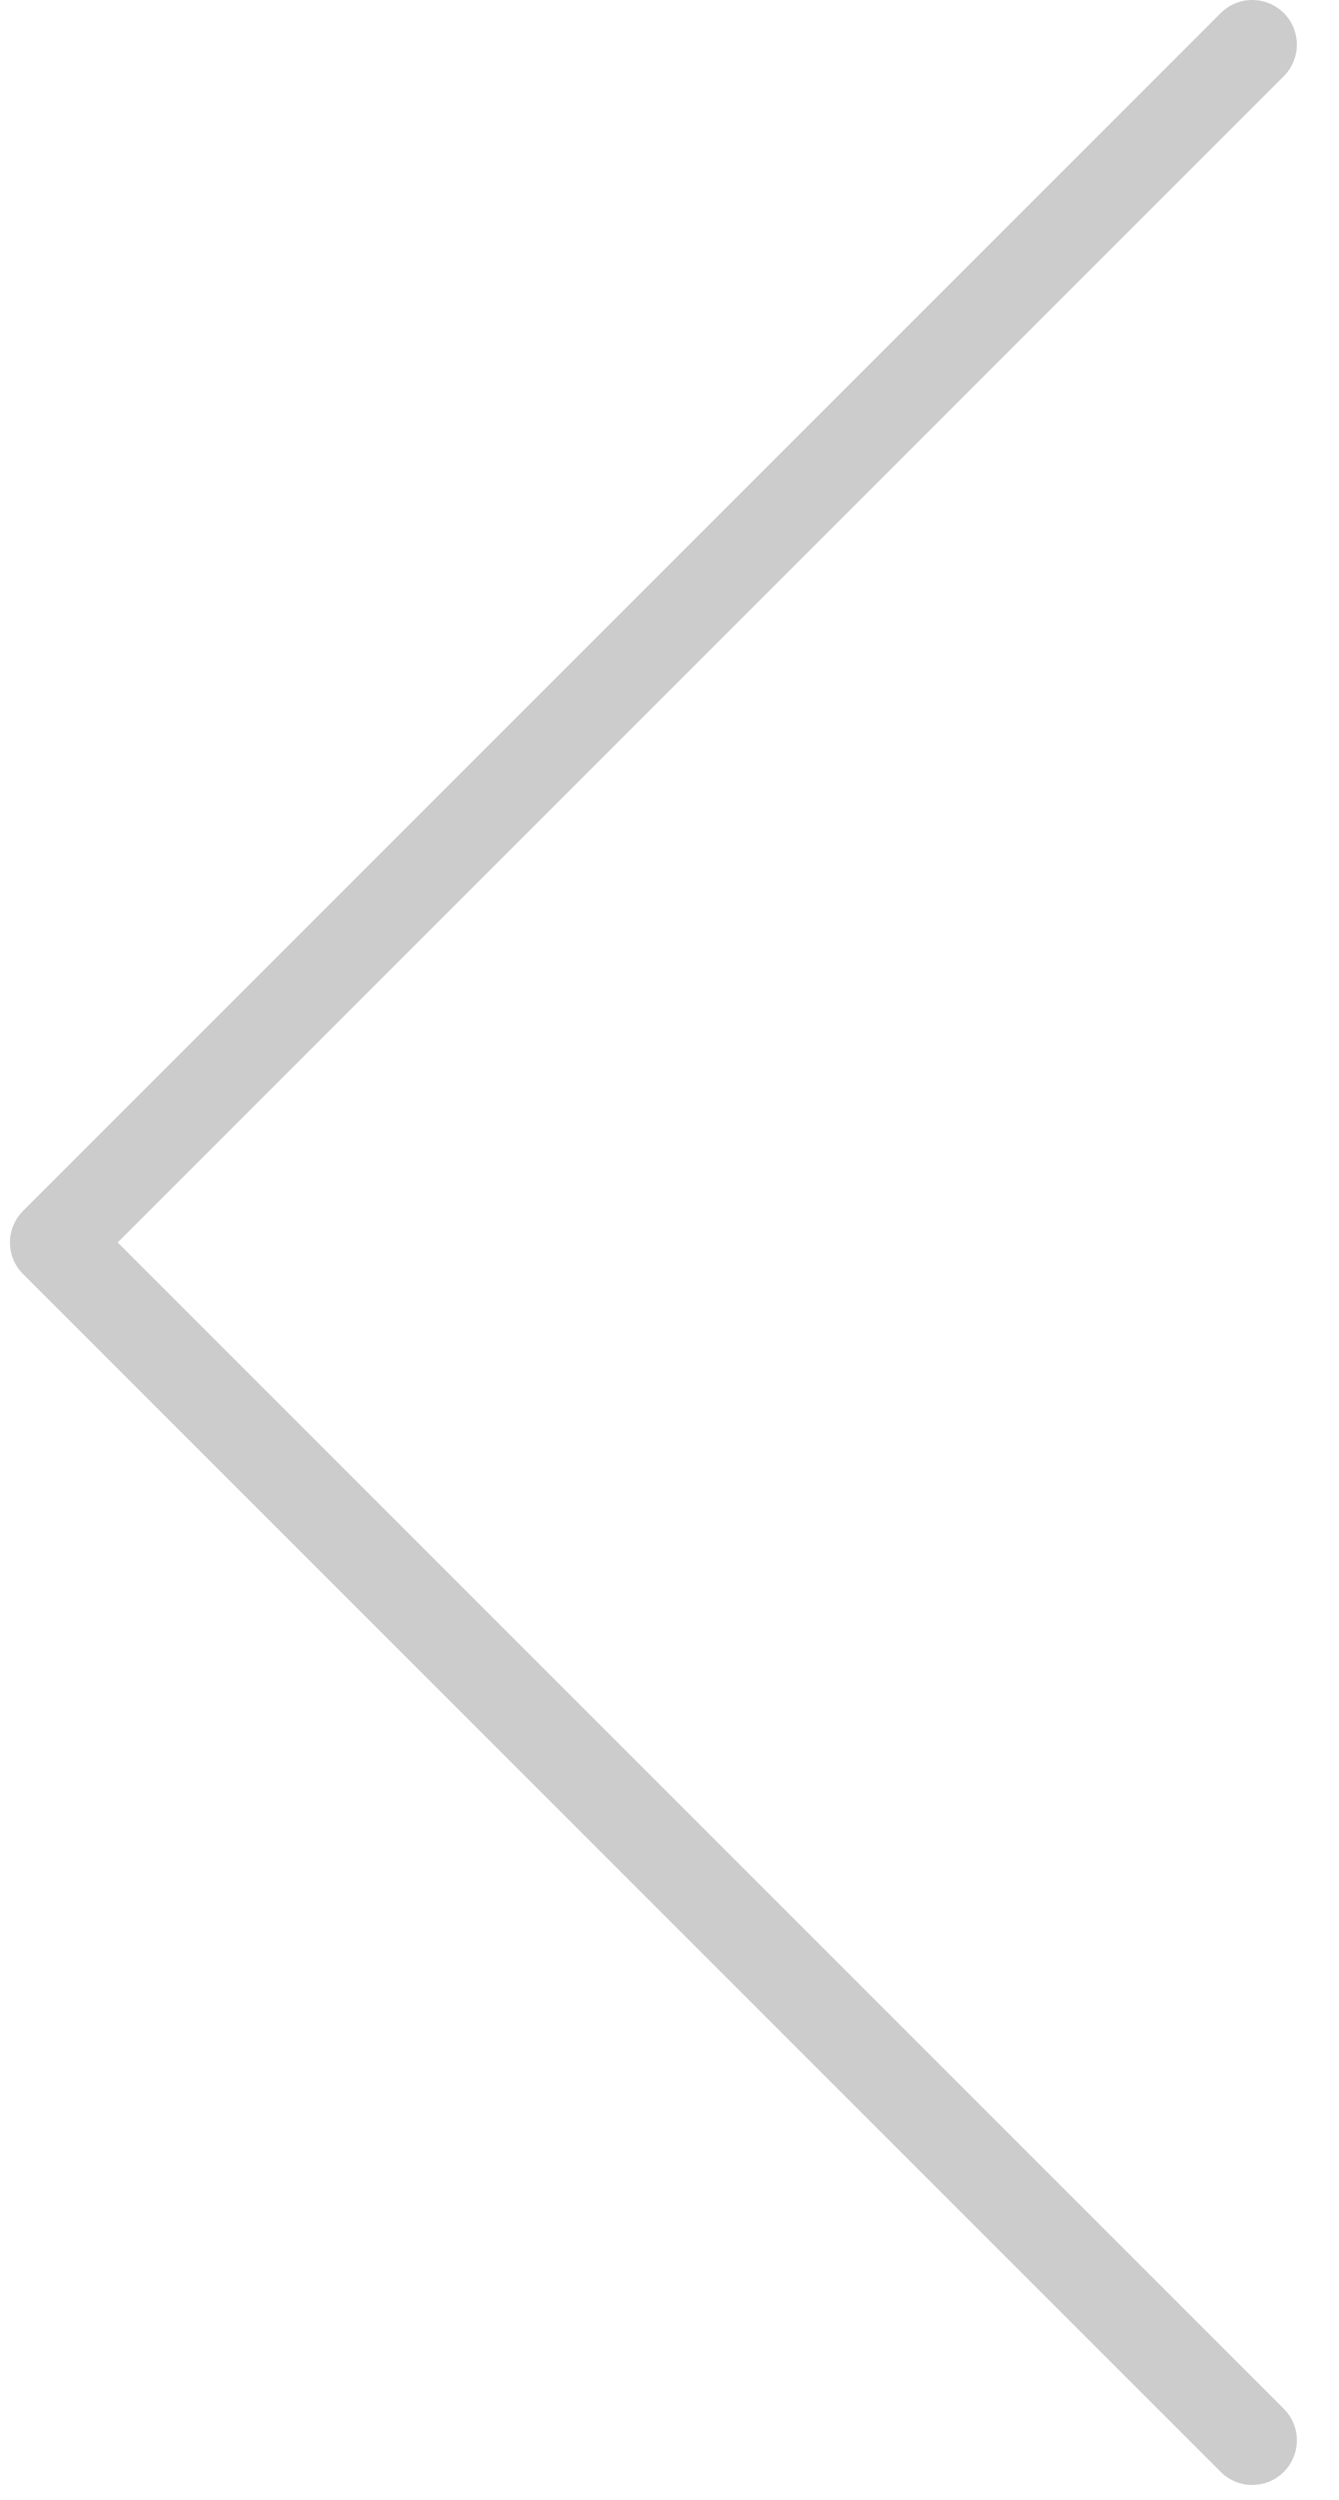
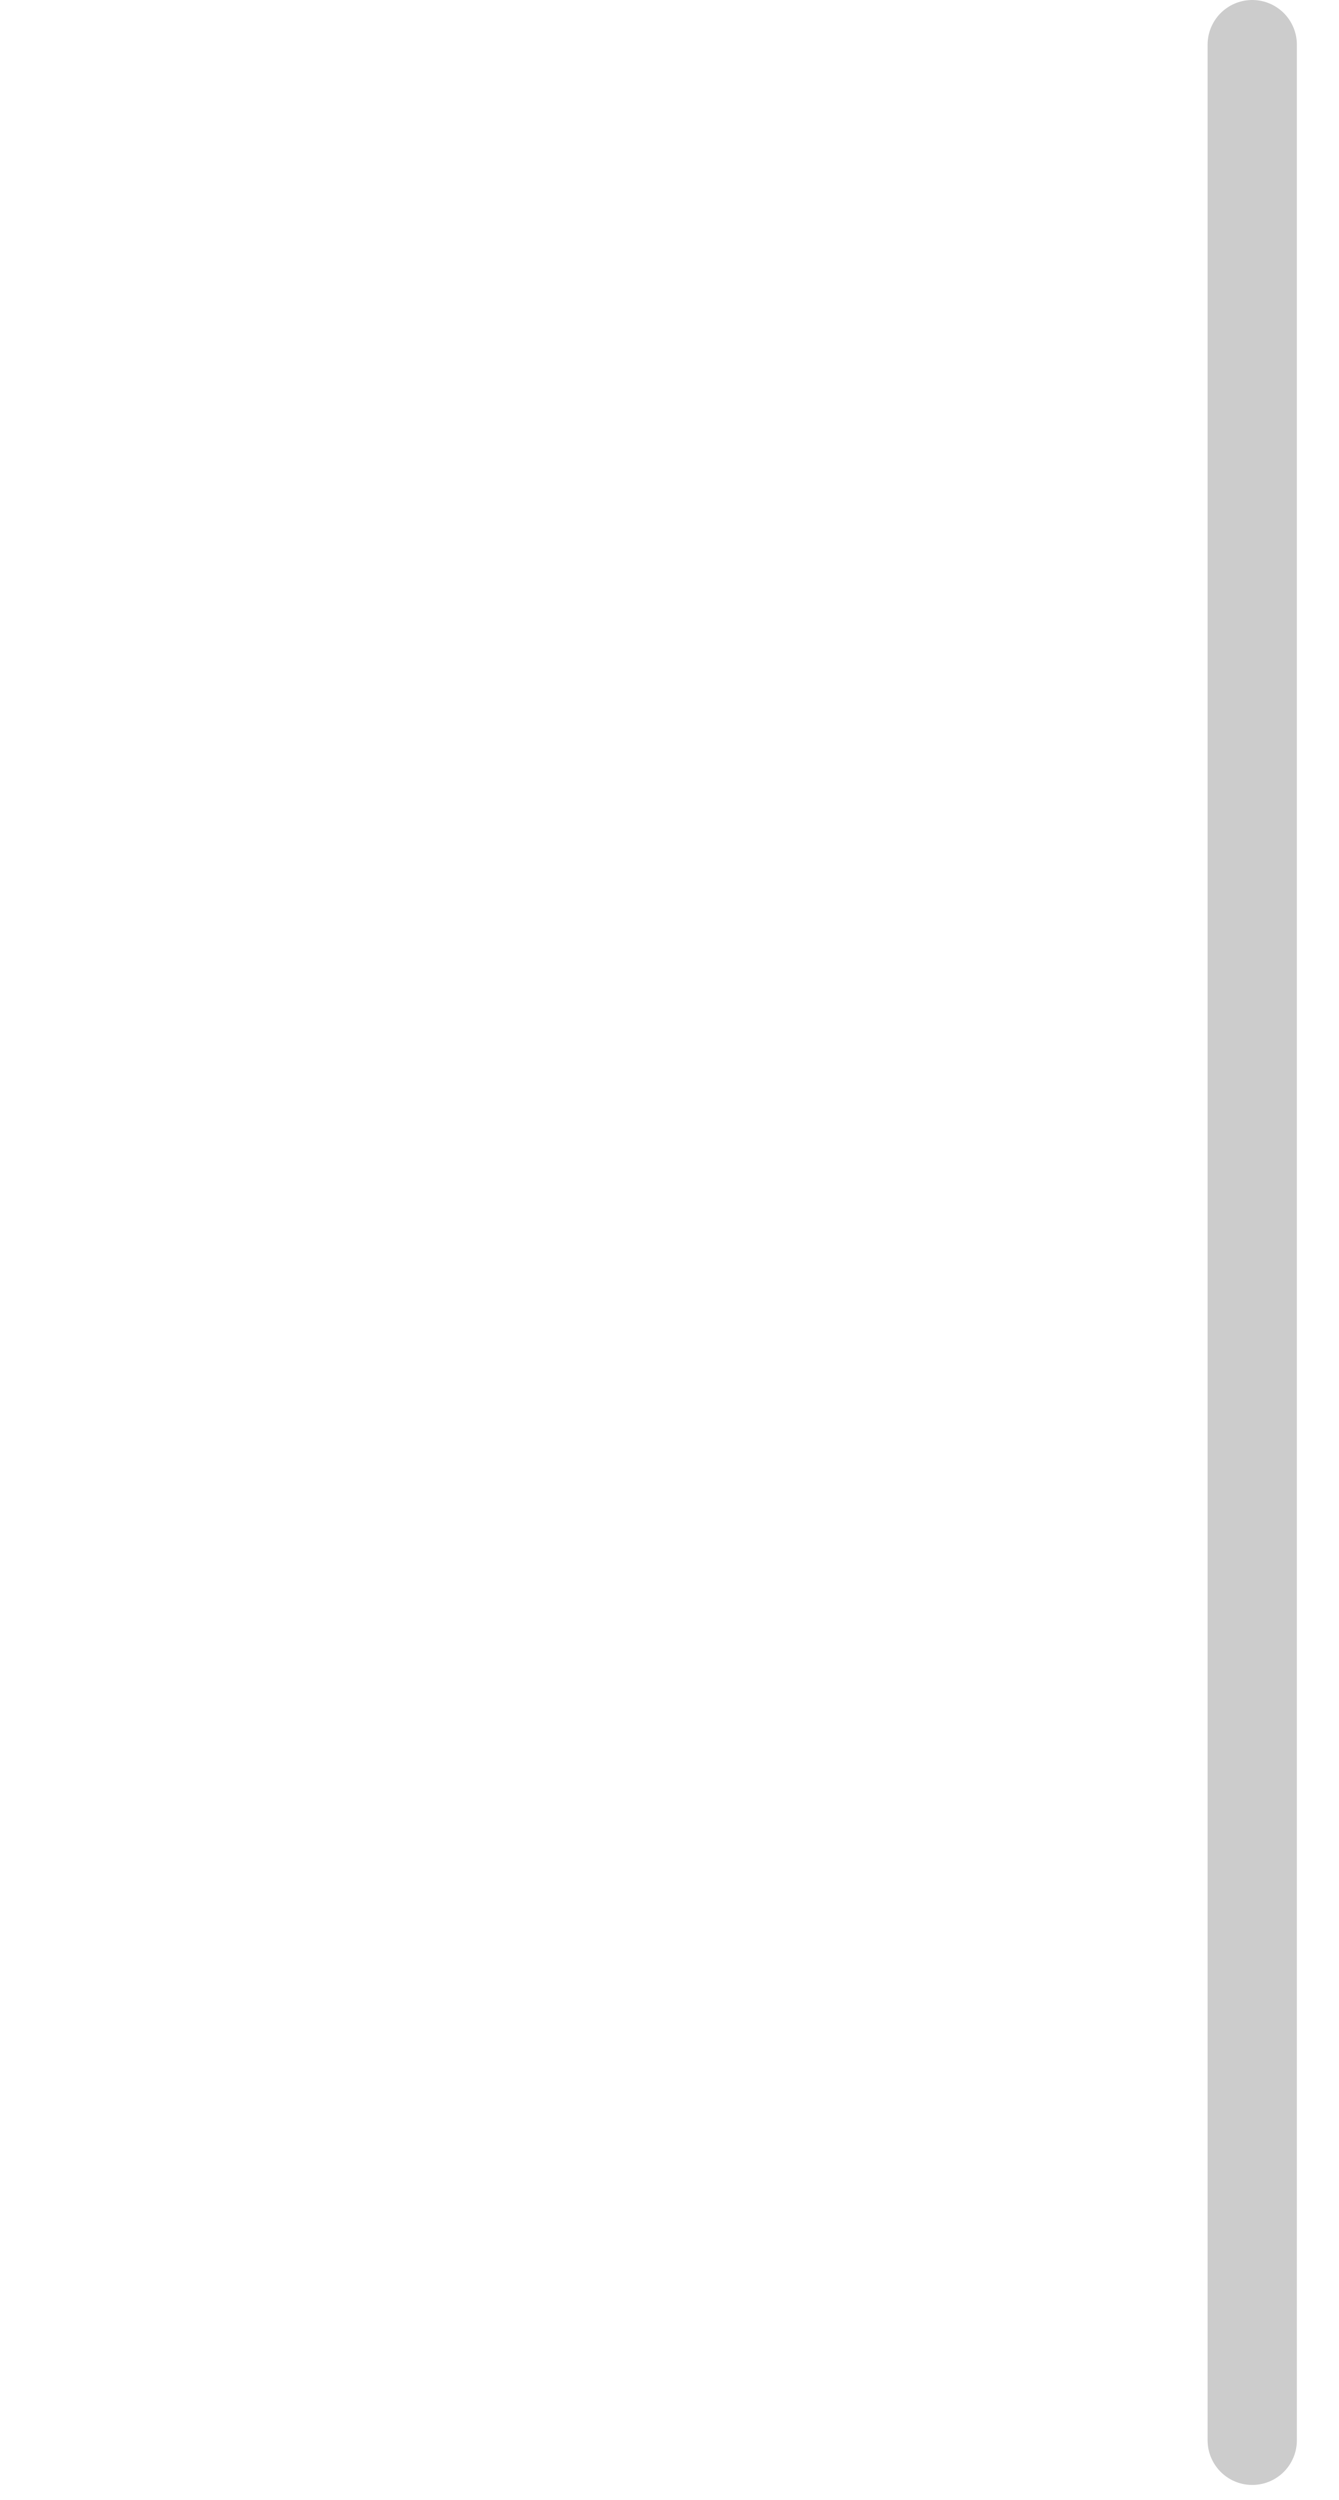
<svg xmlns="http://www.w3.org/2000/svg" width="30" height="56" viewBox="0 0 30 56" fill="none">
-   <path d="M28.056 54.667L1.223 27.833L28.056 1" stroke="#CCCCCC" stroke-width="2" stroke-linecap="round" stroke-linejoin="round" />
+   <path d="M28.056 54.667L28.056 1" stroke="#CCCCCC" stroke-width="2" stroke-linecap="round" stroke-linejoin="round" />
</svg>